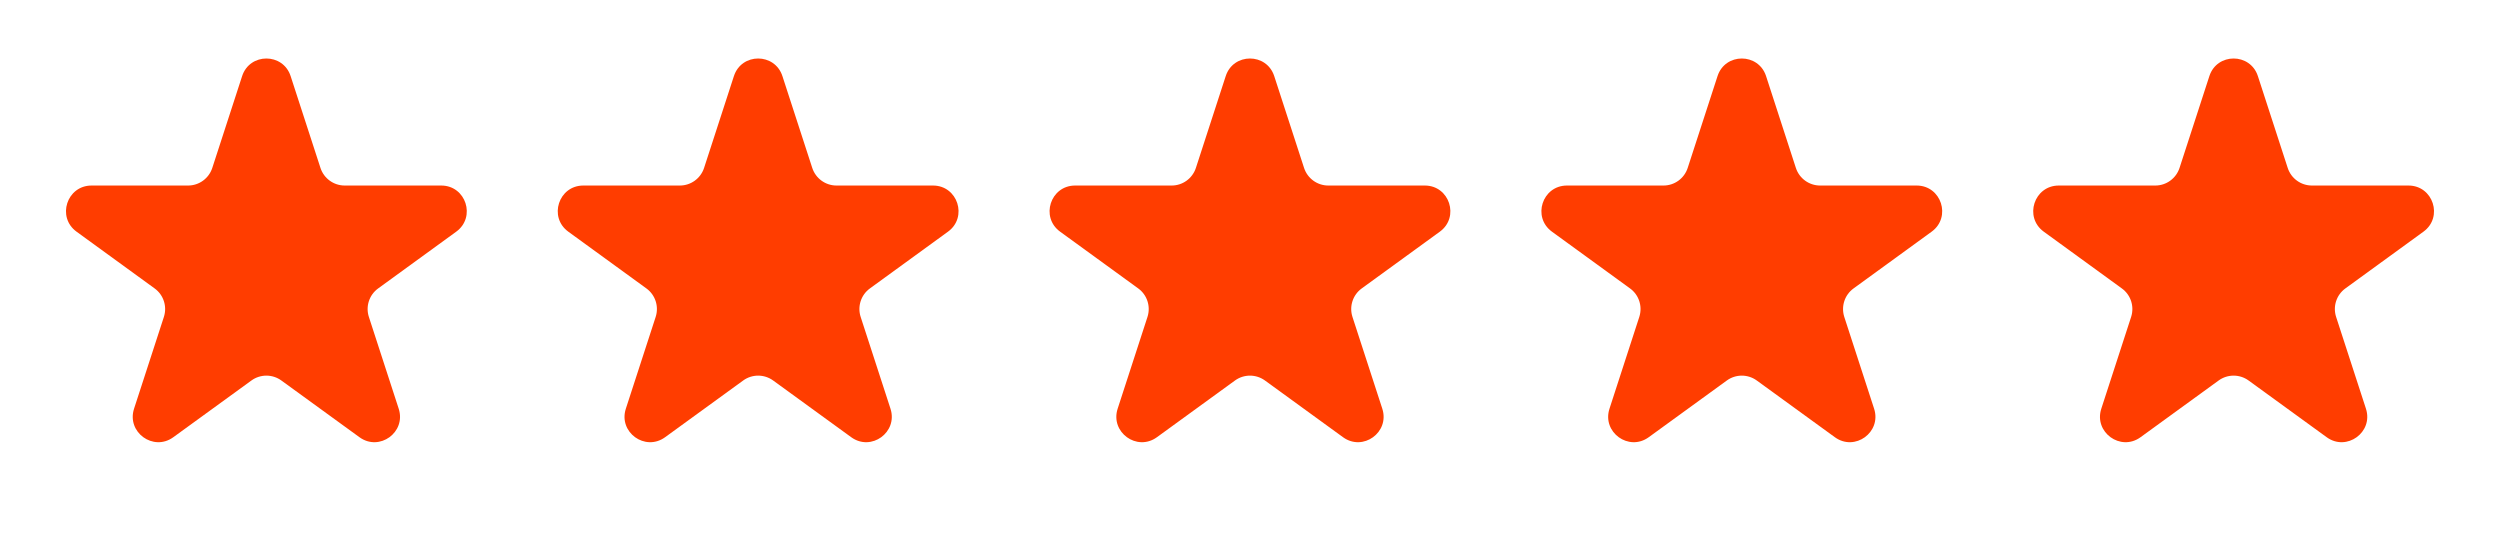
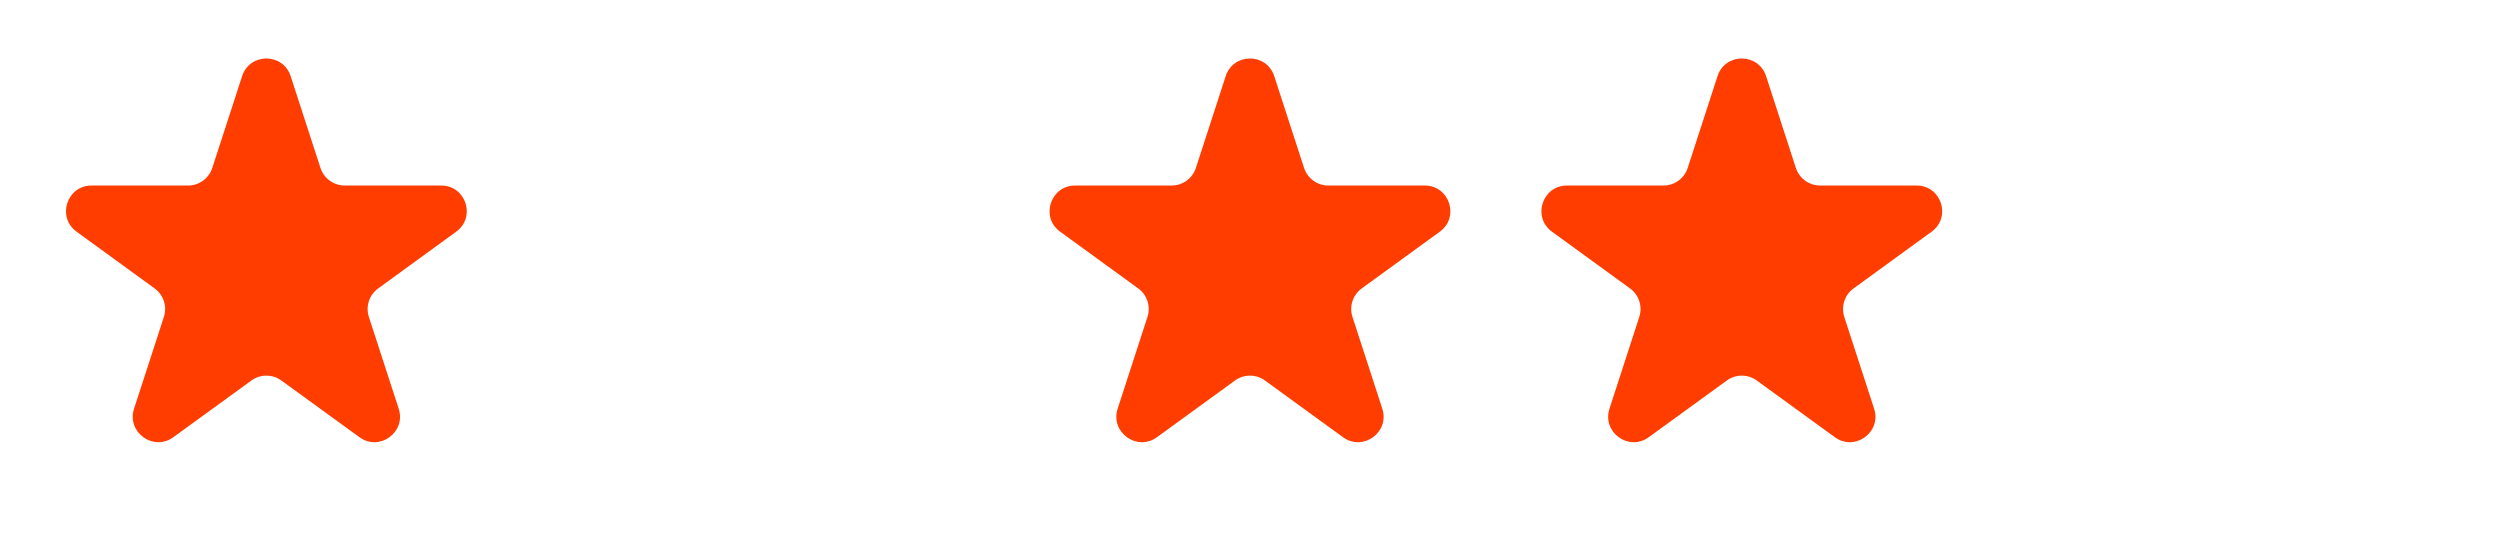
<svg xmlns="http://www.w3.org/2000/svg" width="98" height="21" viewBox="0 0 98 21" fill="none">
  <path d="M9.491 2.984C9.791 2.063 11.094 2.063 11.393 2.984L12.562 6.582C12.696 6.994 13.08 7.273 13.513 7.273H17.296C18.265 7.273 18.668 8.513 17.884 9.082L14.824 11.306C14.473 11.56 14.326 12.011 14.46 12.424L15.629 16.021C15.929 16.942 14.874 17.709 14.091 17.139L11.03 14.916C10.68 14.661 10.205 14.661 9.855 14.916L6.794 17.139C6.011 17.709 4.956 16.942 5.255 16.021L6.424 12.424C6.558 12.011 6.412 11.56 6.061 11.306L3.001 9.082C2.217 8.513 2.62 7.273 3.589 7.273H7.371C7.805 7.273 8.188 6.994 8.322 6.582L9.491 2.984Z" fill="#FF3D00" />
-   <path d="M28.769 2.984C29.068 2.063 30.371 2.063 30.671 2.984L31.84 6.582C31.974 6.994 32.358 7.273 32.791 7.273H36.574C37.542 7.273 37.945 8.513 37.161 9.082L34.101 11.306C33.751 11.56 33.604 12.011 33.738 12.424L34.907 16.021C35.206 16.942 34.152 17.709 33.368 17.139L30.308 14.916C29.957 14.661 29.482 14.661 29.132 14.916L26.072 17.139C25.288 17.709 24.233 16.942 24.533 16.021L25.702 12.424C25.836 12.011 25.689 11.56 25.338 11.306L22.278 9.082C21.494 8.513 21.897 7.273 22.866 7.273H26.649C27.082 7.273 27.466 6.994 27.6 6.582L28.769 2.984Z" fill="#FF3D00" />
  <path d="M48.048 2.984C48.347 2.063 49.651 2.063 49.95 2.984L51.119 6.582C51.253 6.994 51.637 7.273 52.07 7.273H55.853C56.822 7.273 57.224 8.513 56.441 9.082L53.38 11.306C53.03 11.56 52.883 12.011 53.017 12.424L54.186 16.021C54.485 16.942 53.431 17.709 52.647 17.139L49.587 14.916C49.236 14.661 48.762 14.661 48.411 14.916L45.351 17.139C44.567 17.709 43.513 16.942 43.812 16.021L44.981 12.424C45.115 12.011 44.968 11.56 44.618 11.306L41.557 9.082C40.774 8.513 41.176 7.273 42.145 7.273H45.928C46.361 7.273 46.745 6.994 46.879 6.582L48.048 2.984Z" fill="#FF3D00" />
  <path d="M67.327 2.984C67.627 2.063 68.93 2.063 69.23 2.984L70.398 6.582C70.532 6.994 70.916 7.273 71.35 7.273H75.132C76.101 7.273 76.504 8.513 75.72 9.082L72.66 11.306C72.309 11.56 72.163 12.011 72.296 12.424L73.465 16.021C73.765 16.942 72.71 17.709 71.927 17.139L68.866 14.916C68.516 14.661 68.041 14.661 67.691 14.916L64.63 17.139C63.847 17.709 62.792 16.942 63.092 16.021L64.26 12.424C64.394 12.011 64.248 11.56 63.897 11.306L60.837 9.082C60.053 8.513 60.456 7.273 61.425 7.273H65.207C65.641 7.273 66.025 6.994 66.158 6.582L67.327 2.984Z" fill="#FF3D00" />
-   <path d="M86.607 2.984C86.906 2.063 88.209 2.063 88.509 2.984L89.678 6.582C89.811 6.994 90.195 7.273 90.629 7.273H94.412C95.38 7.273 95.783 8.513 94.999 9.082L91.939 11.306C91.588 11.56 91.442 12.011 91.576 12.424L92.745 16.021C93.044 16.942 91.989 17.709 91.206 17.139L88.145 14.916C87.795 14.661 87.32 14.661 86.97 14.916L83.909 17.139C83.126 17.709 82.071 16.942 82.371 16.021L83.54 12.424C83.674 12.011 83.527 11.56 83.176 11.306L80.116 9.082C79.332 8.513 79.735 7.273 80.704 7.273H84.487C84.92 7.273 85.304 6.994 85.438 6.582L86.607 2.984Z" fill="#FF3D00" />
</svg>